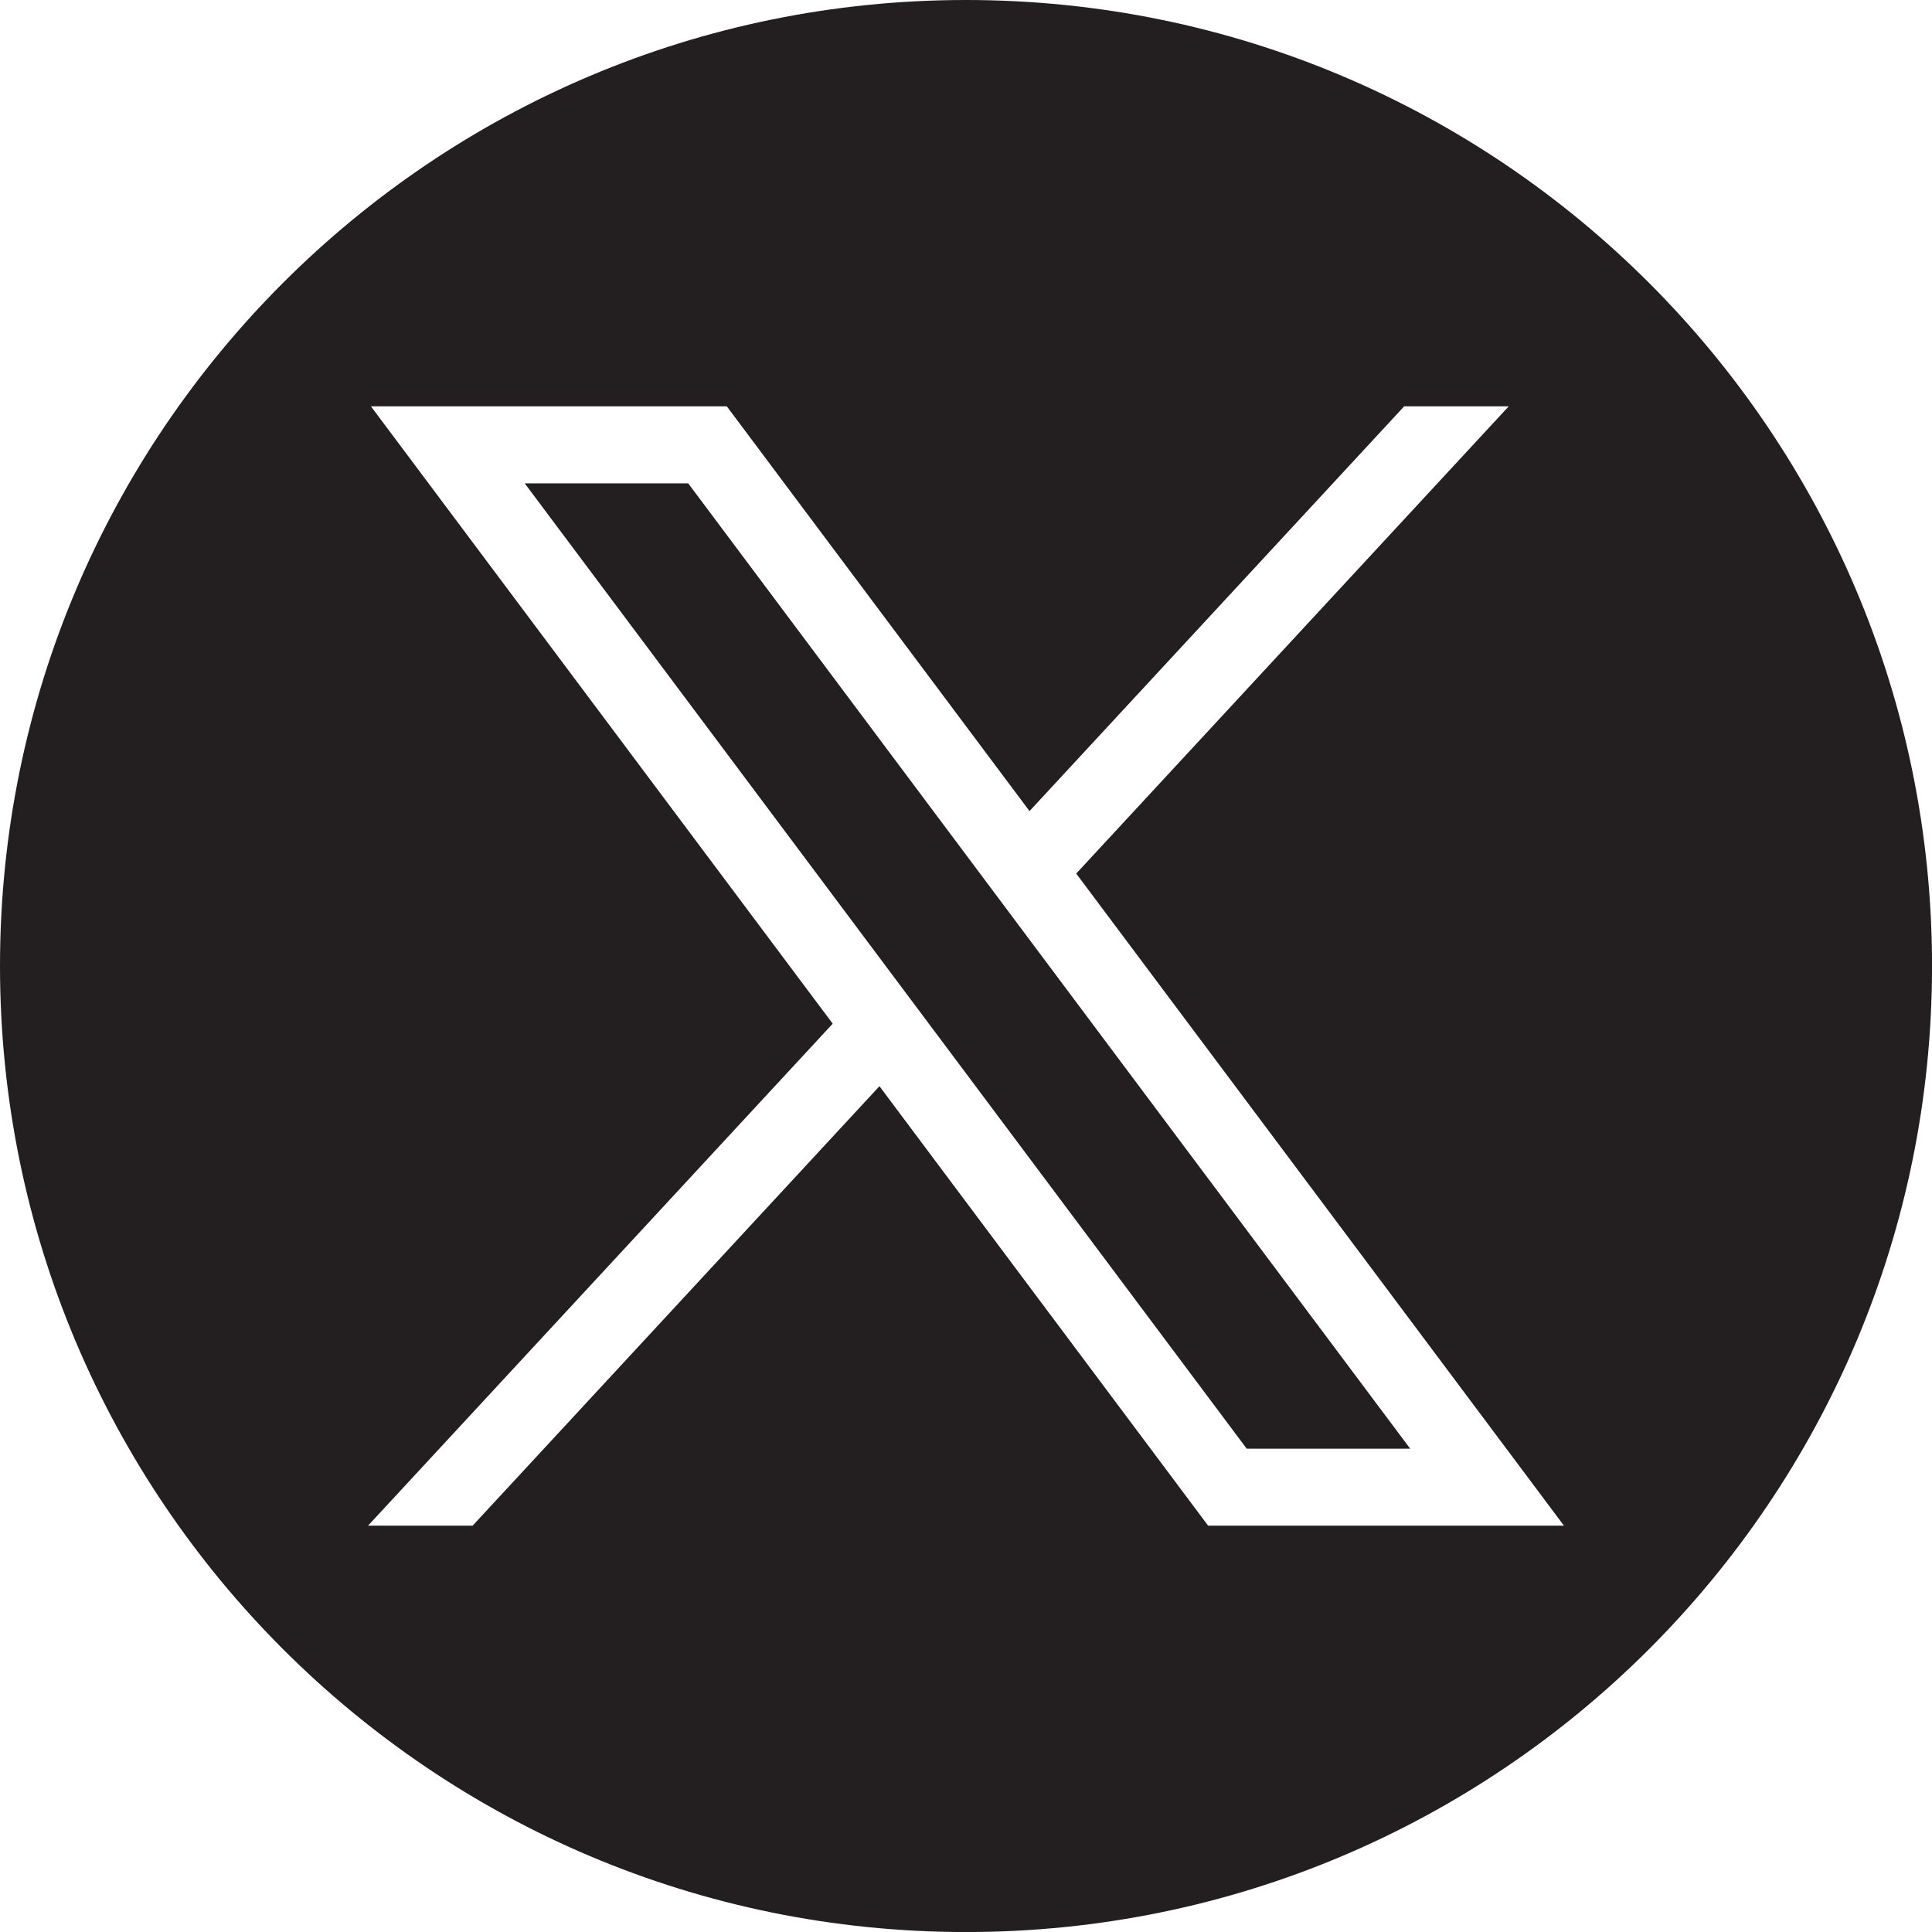
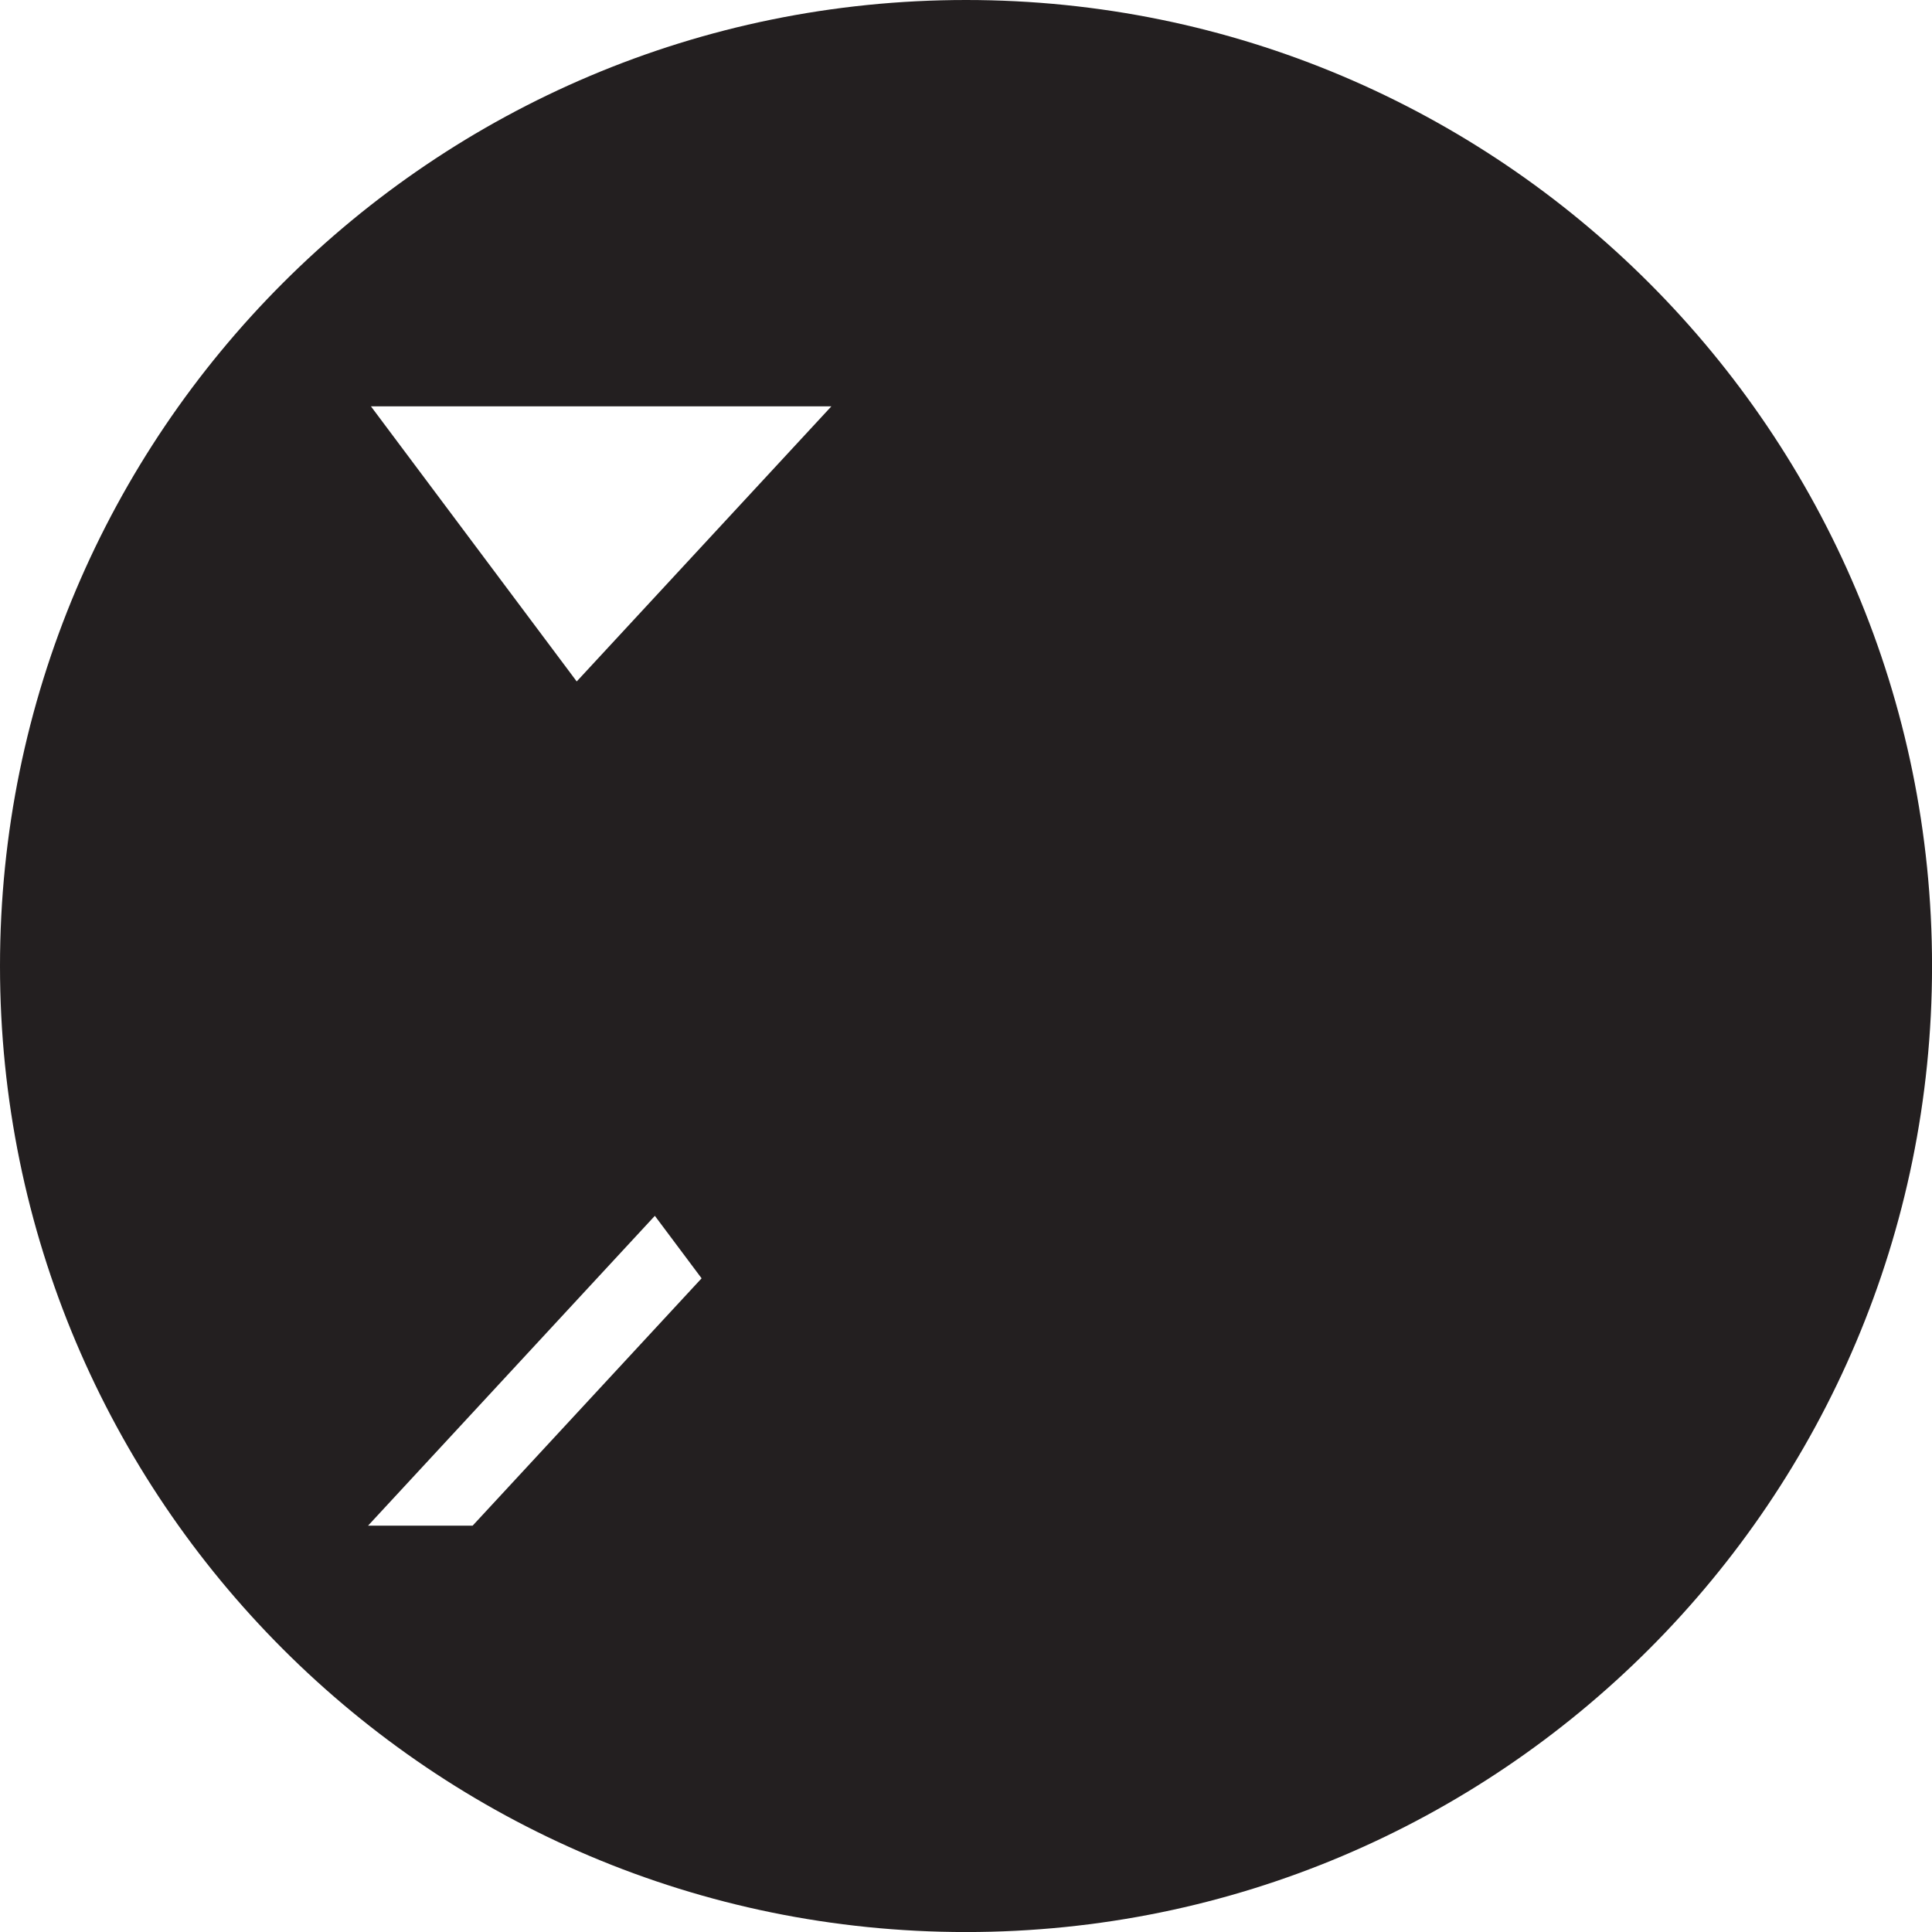
<svg xmlns="http://www.w3.org/2000/svg" id="Layer_2" data-name="Layer 2" viewBox="0 0 449.69 449.69">
  <defs>
    <style>
      .cls-1 {
        fill: #231f20;
      }
    </style>
  </defs>
  <g id="Layer_1-2" data-name="Layer 1">
    <g>
-       <path class="cls-1" d="M224.85,0C100.67,0,0,100.67,0,224.85s100.67,224.85,224.85,224.85,224.85-100.67,224.85-224.85S349.03,0,224.85,0ZM281.2,355.11l-76.5-102.29-94.69,102.29h-24.34l108.15-116.84L86.34,94.58h82.83l70.46,94.21,87.2-94.21h24.34l-100.67,108.75,113.52,151.78h-82.83Z" />
-       <polygon class="cls-1" points="122.14 112.51 290.18 337.19 328.23 337.19 160.19 112.51 122.14 112.51" />
+       <path class="cls-1" d="M224.85,0C100.67,0,0,100.67,0,224.85s100.67,224.85,224.85,224.85,224.85-100.67,224.85-224.85S349.03,0,224.85,0ZM281.2,355.11l-76.5-102.29-94.69,102.29h-24.34l108.15-116.84L86.34,94.58h82.83h24.34l-100.67,108.75,113.52,151.78h-82.83Z" />
    </g>
  </g>
</svg>